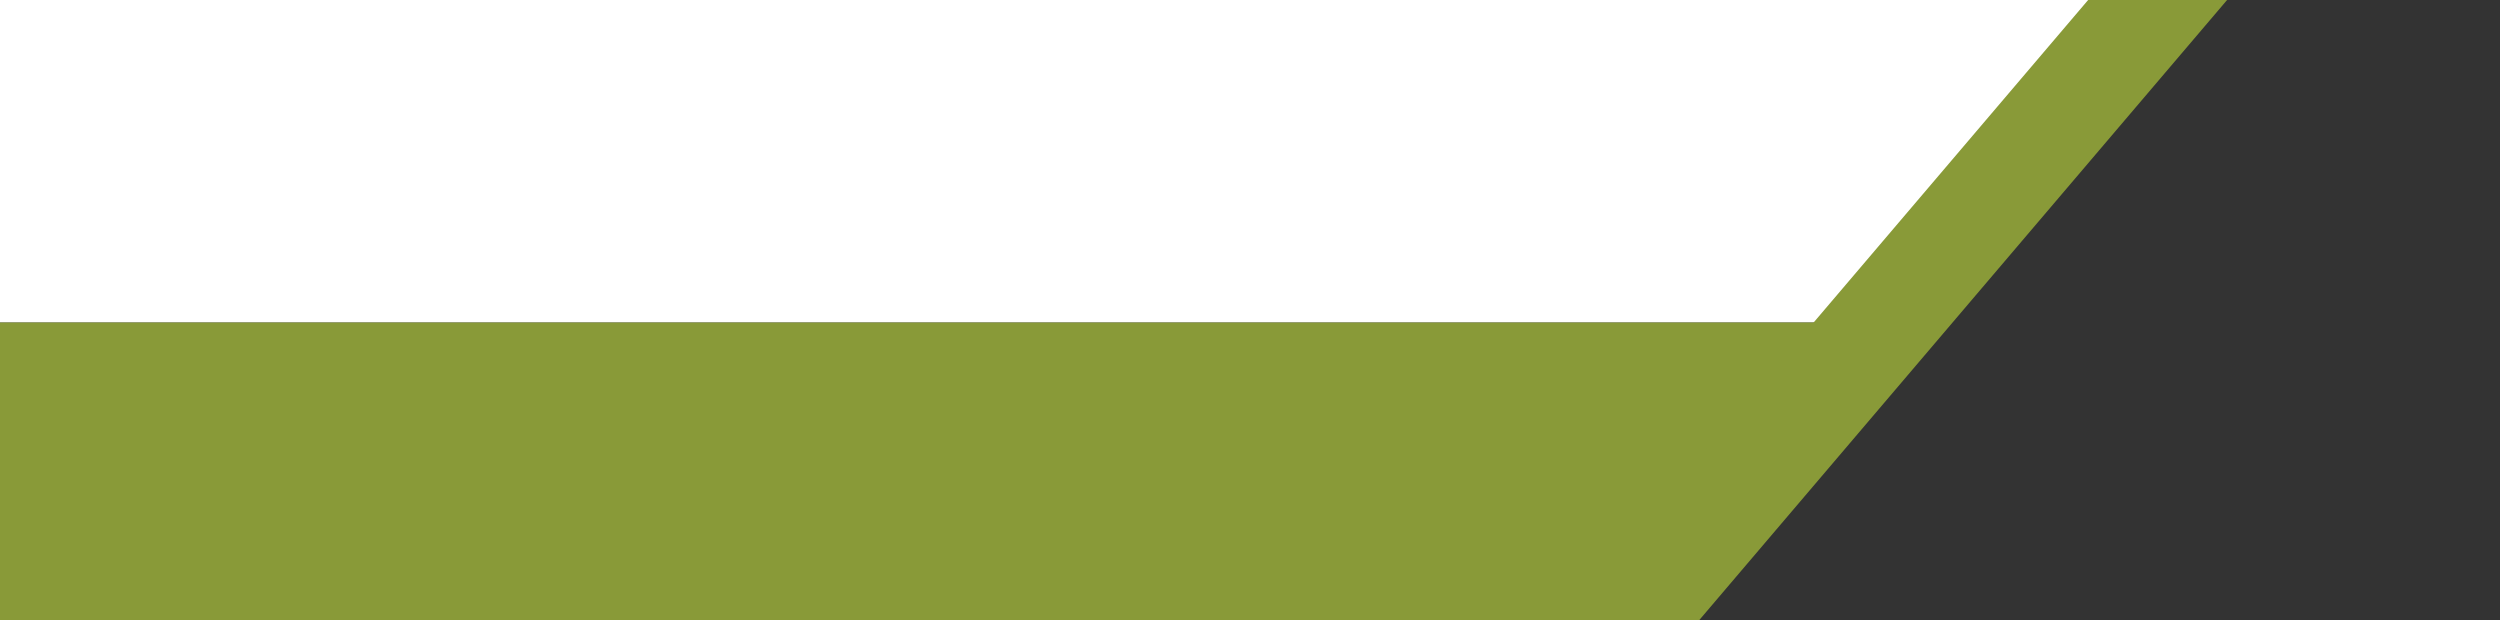
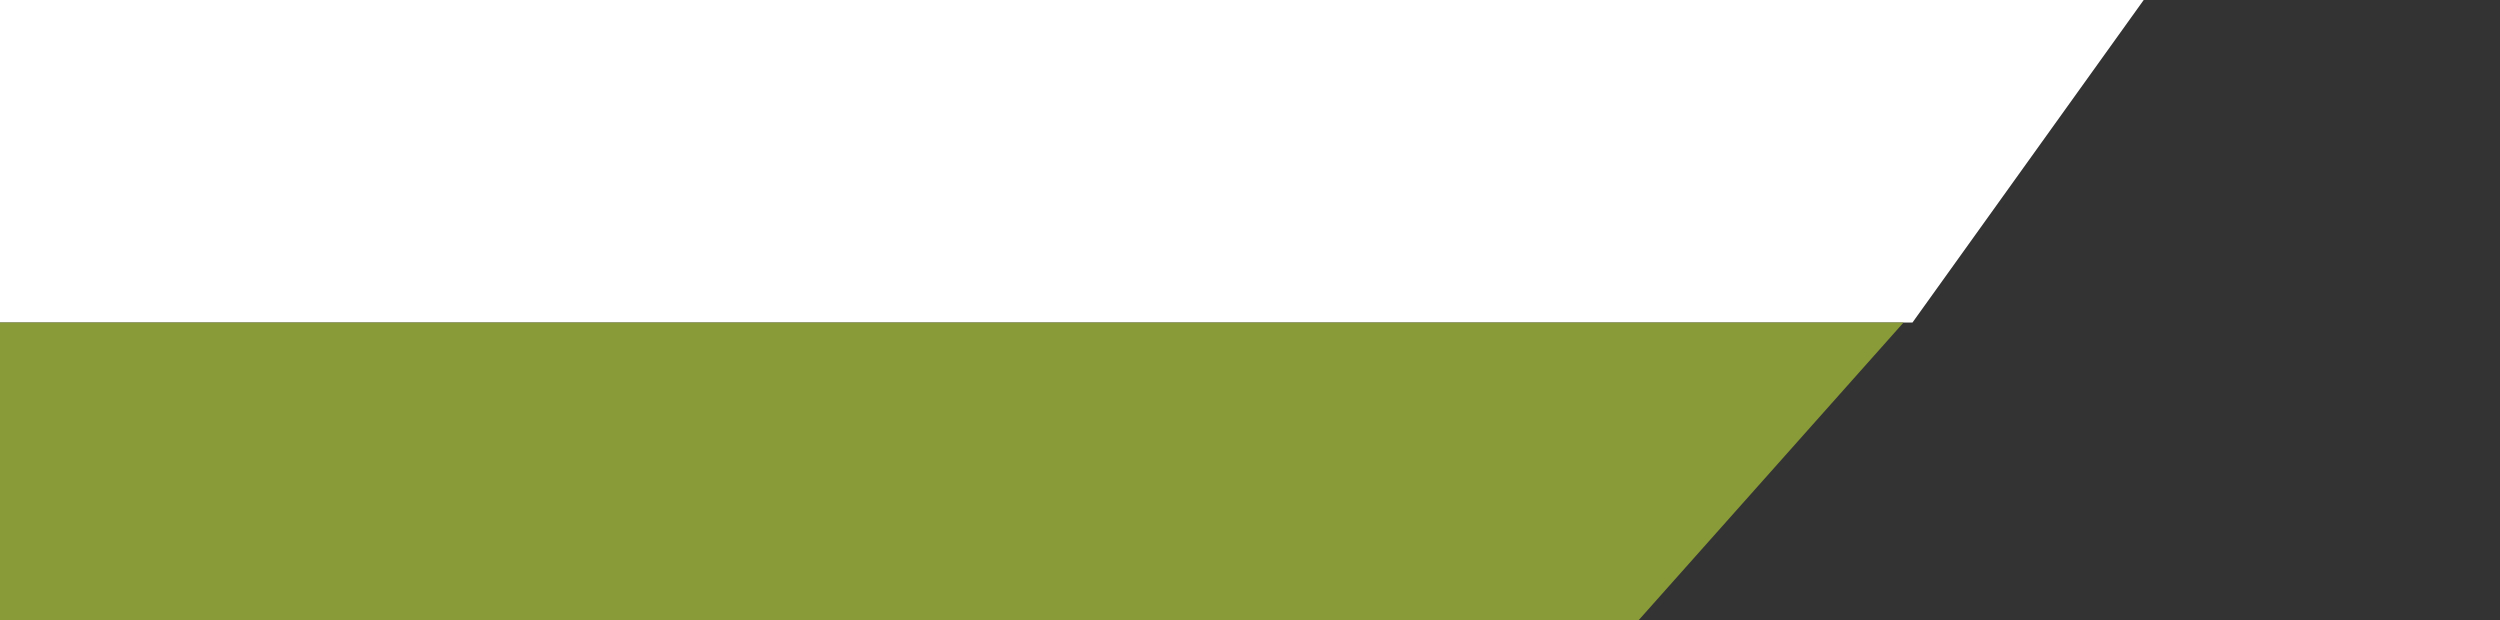
<svg xmlns="http://www.w3.org/2000/svg" version="1.1" id="Calque_1" x="0px" y="0px" viewBox="0 0 2519 625" style="enable-background:new 0 0 2519 625;" xml:space="preserve">
  <rect x="0" y="0" width="2519" height="625" fill="#333333" stroke="none" />
  <style type="text/css">
	.st0{fill:#FFFFFF;}
	.st1{fill:#899A38;}
</style>
  <polygon class="st0" points="2160,0 0,0 0,325 1927,325 " />
  <polygon class="st1" points="1651,625 0,625 0,325 1918,325 " />
-   <polygon class="st1" points="1712,625 1572,625 2104,0 2244,0 " />
</svg>